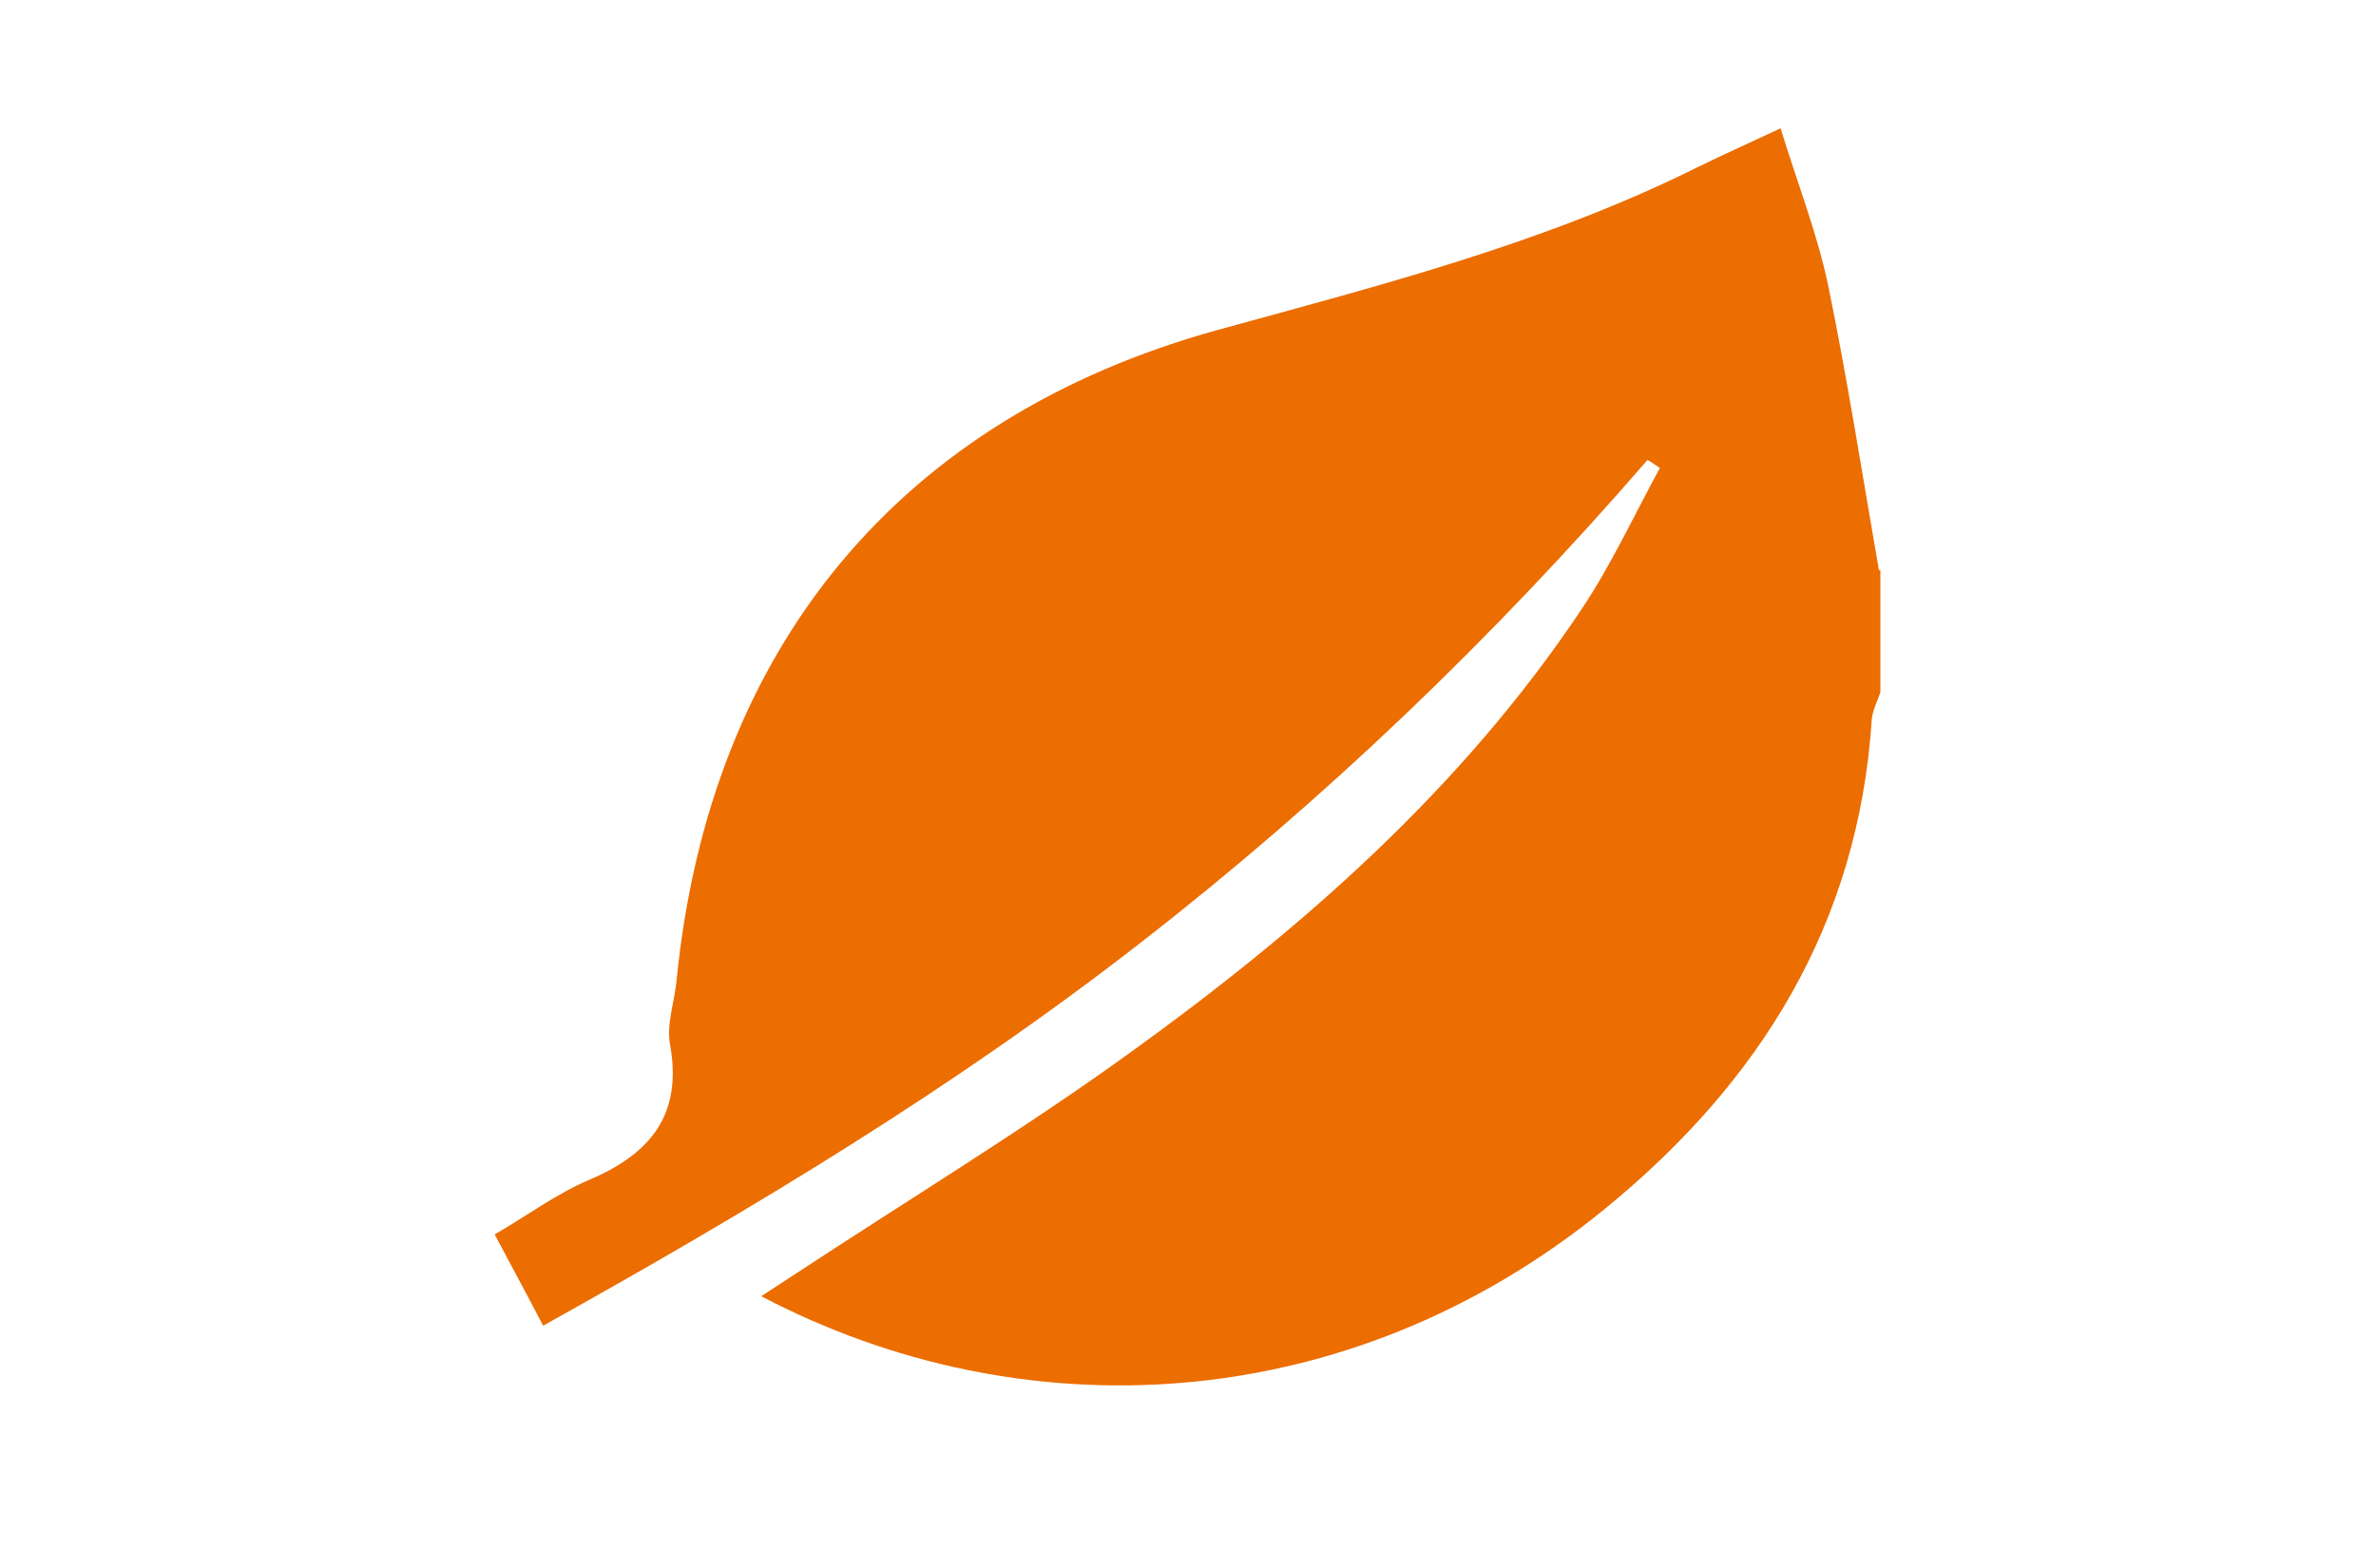
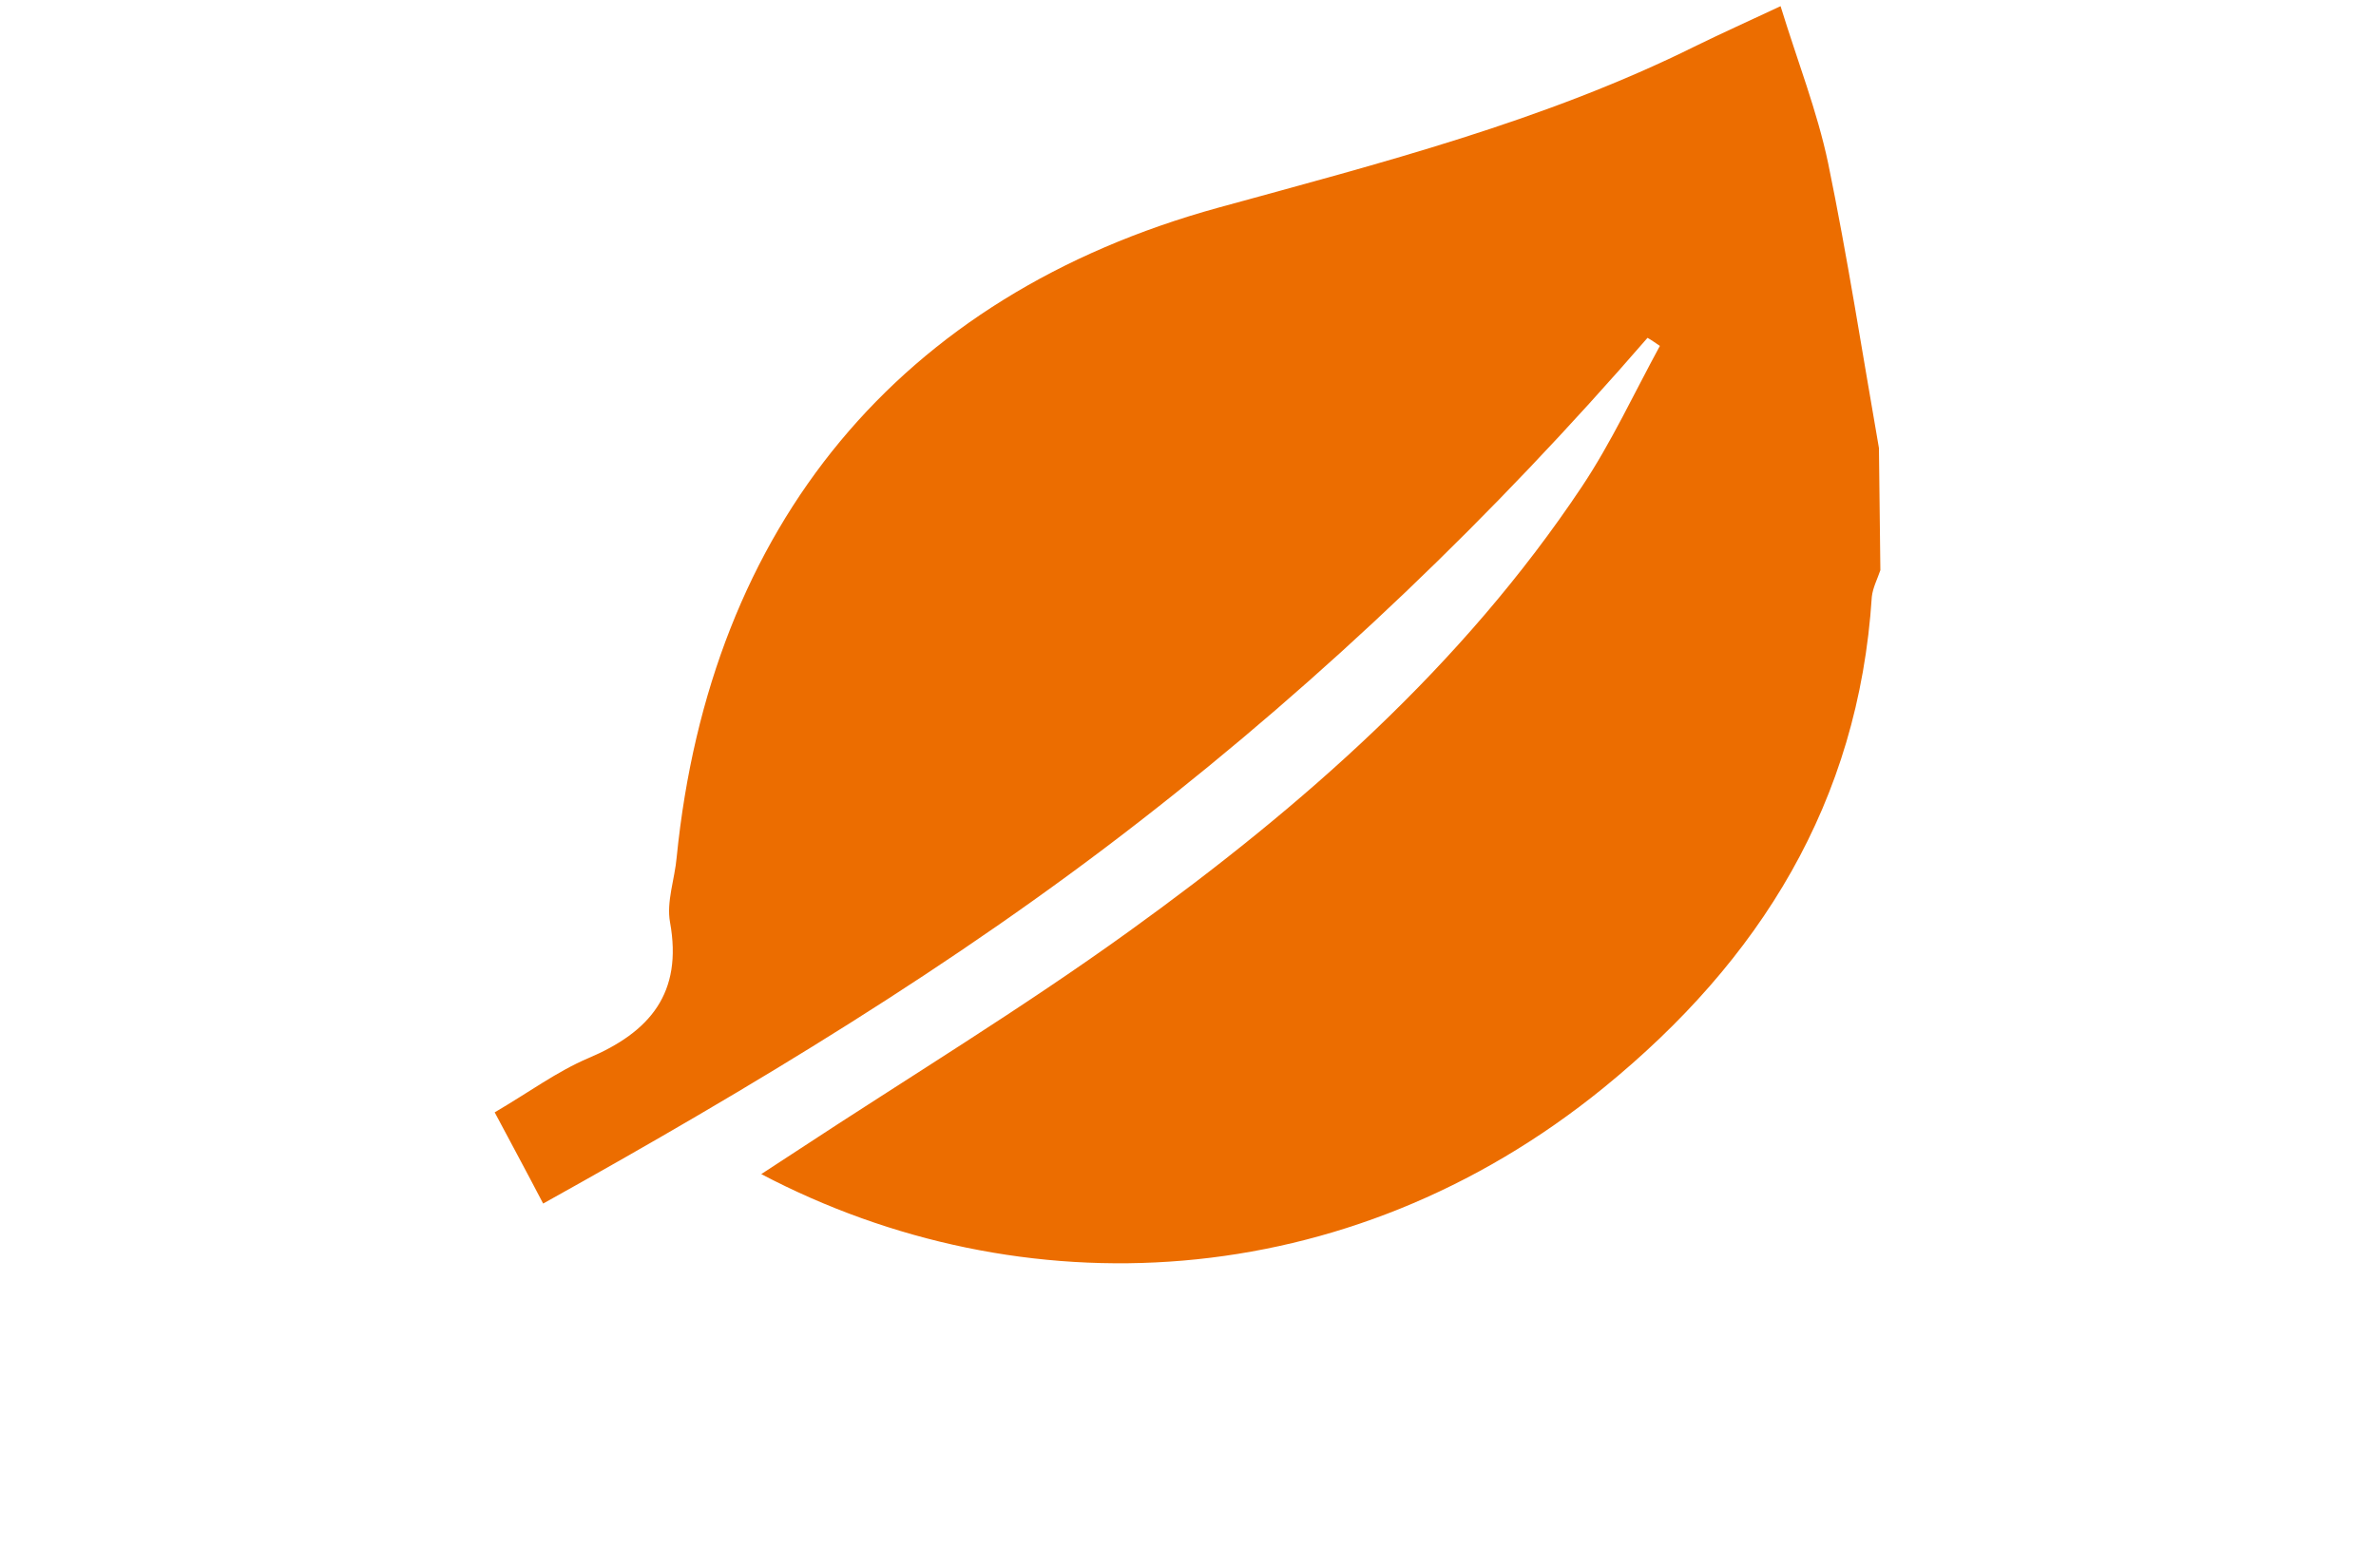
<svg xmlns="http://www.w3.org/2000/svg" id="_レイヤー_1" viewBox="0 0 50 33">
  <defs>
    <style>.cls-1{fill:none;}.cls-1,.cls-2{stroke-width:0px;}.cls-2{fill:#ec6d00;}</style>
  </defs>
-   <rect class="cls-1" y=".02" width="50" height="32.96" />
-   <path class="cls-2" d="M39.57,12v2.57c-.06.18-.16.37-.18.56-.28,4.32-2.35,7.65-5.64,10.33-5.42,4.41-12.27,4.69-17.73,1.82.27-.18.51-.33.75-.49,2.34-1.54,4.73-2.99,6.99-4.62,3.65-2.63,7.01-5.58,9.53-9.36.62-.93,1.1-1.97,1.64-2.96-.09-.06-.17-.12-.26-.17-3.24,3.74-6.78,7.14-10.68,10.17-3.92,3.05-8.16,5.6-12.56,8.05-.36-.69-.68-1.28-1.02-1.92.72-.42,1.31-.86,1.97-1.14,1.3-.55,1.99-1.37,1.72-2.86-.08-.43.1-.91.14-1.37.7-6.97,4.68-11.82,11.4-13.67,3.42-.94,6.86-1.82,10.06-3.41.55-.27,1.11-.52,1.77-.83.36,1.17.77,2.21,1,3.3.41,1.99.72,4,1.07,6Z" />
+   <path class="cls-2" d="M39.57,12c-.06.18-.16.37-.18.56-.28,4.32-2.35,7.65-5.64,10.33-5.42,4.41-12.27,4.69-17.73,1.82.27-.18.51-.33.75-.49,2.34-1.54,4.73-2.99,6.99-4.62,3.65-2.63,7.01-5.58,9.53-9.36.62-.93,1.1-1.97,1.64-2.96-.09-.06-.17-.12-.26-.17-3.24,3.74-6.78,7.14-10.68,10.17-3.92,3.05-8.16,5.6-12.56,8.05-.36-.69-.68-1.28-1.02-1.92.72-.42,1.31-.86,1.97-1.14,1.3-.55,1.99-1.37,1.72-2.86-.08-.43.1-.91.14-1.37.7-6.97,4.68-11.82,11.4-13.67,3.42-.94,6.86-1.82,10.06-3.41.55-.27,1.11-.52,1.77-.83.36,1.17.77,2.21,1,3.3.41,1.99.72,4,1.07,6Z" />
</svg>